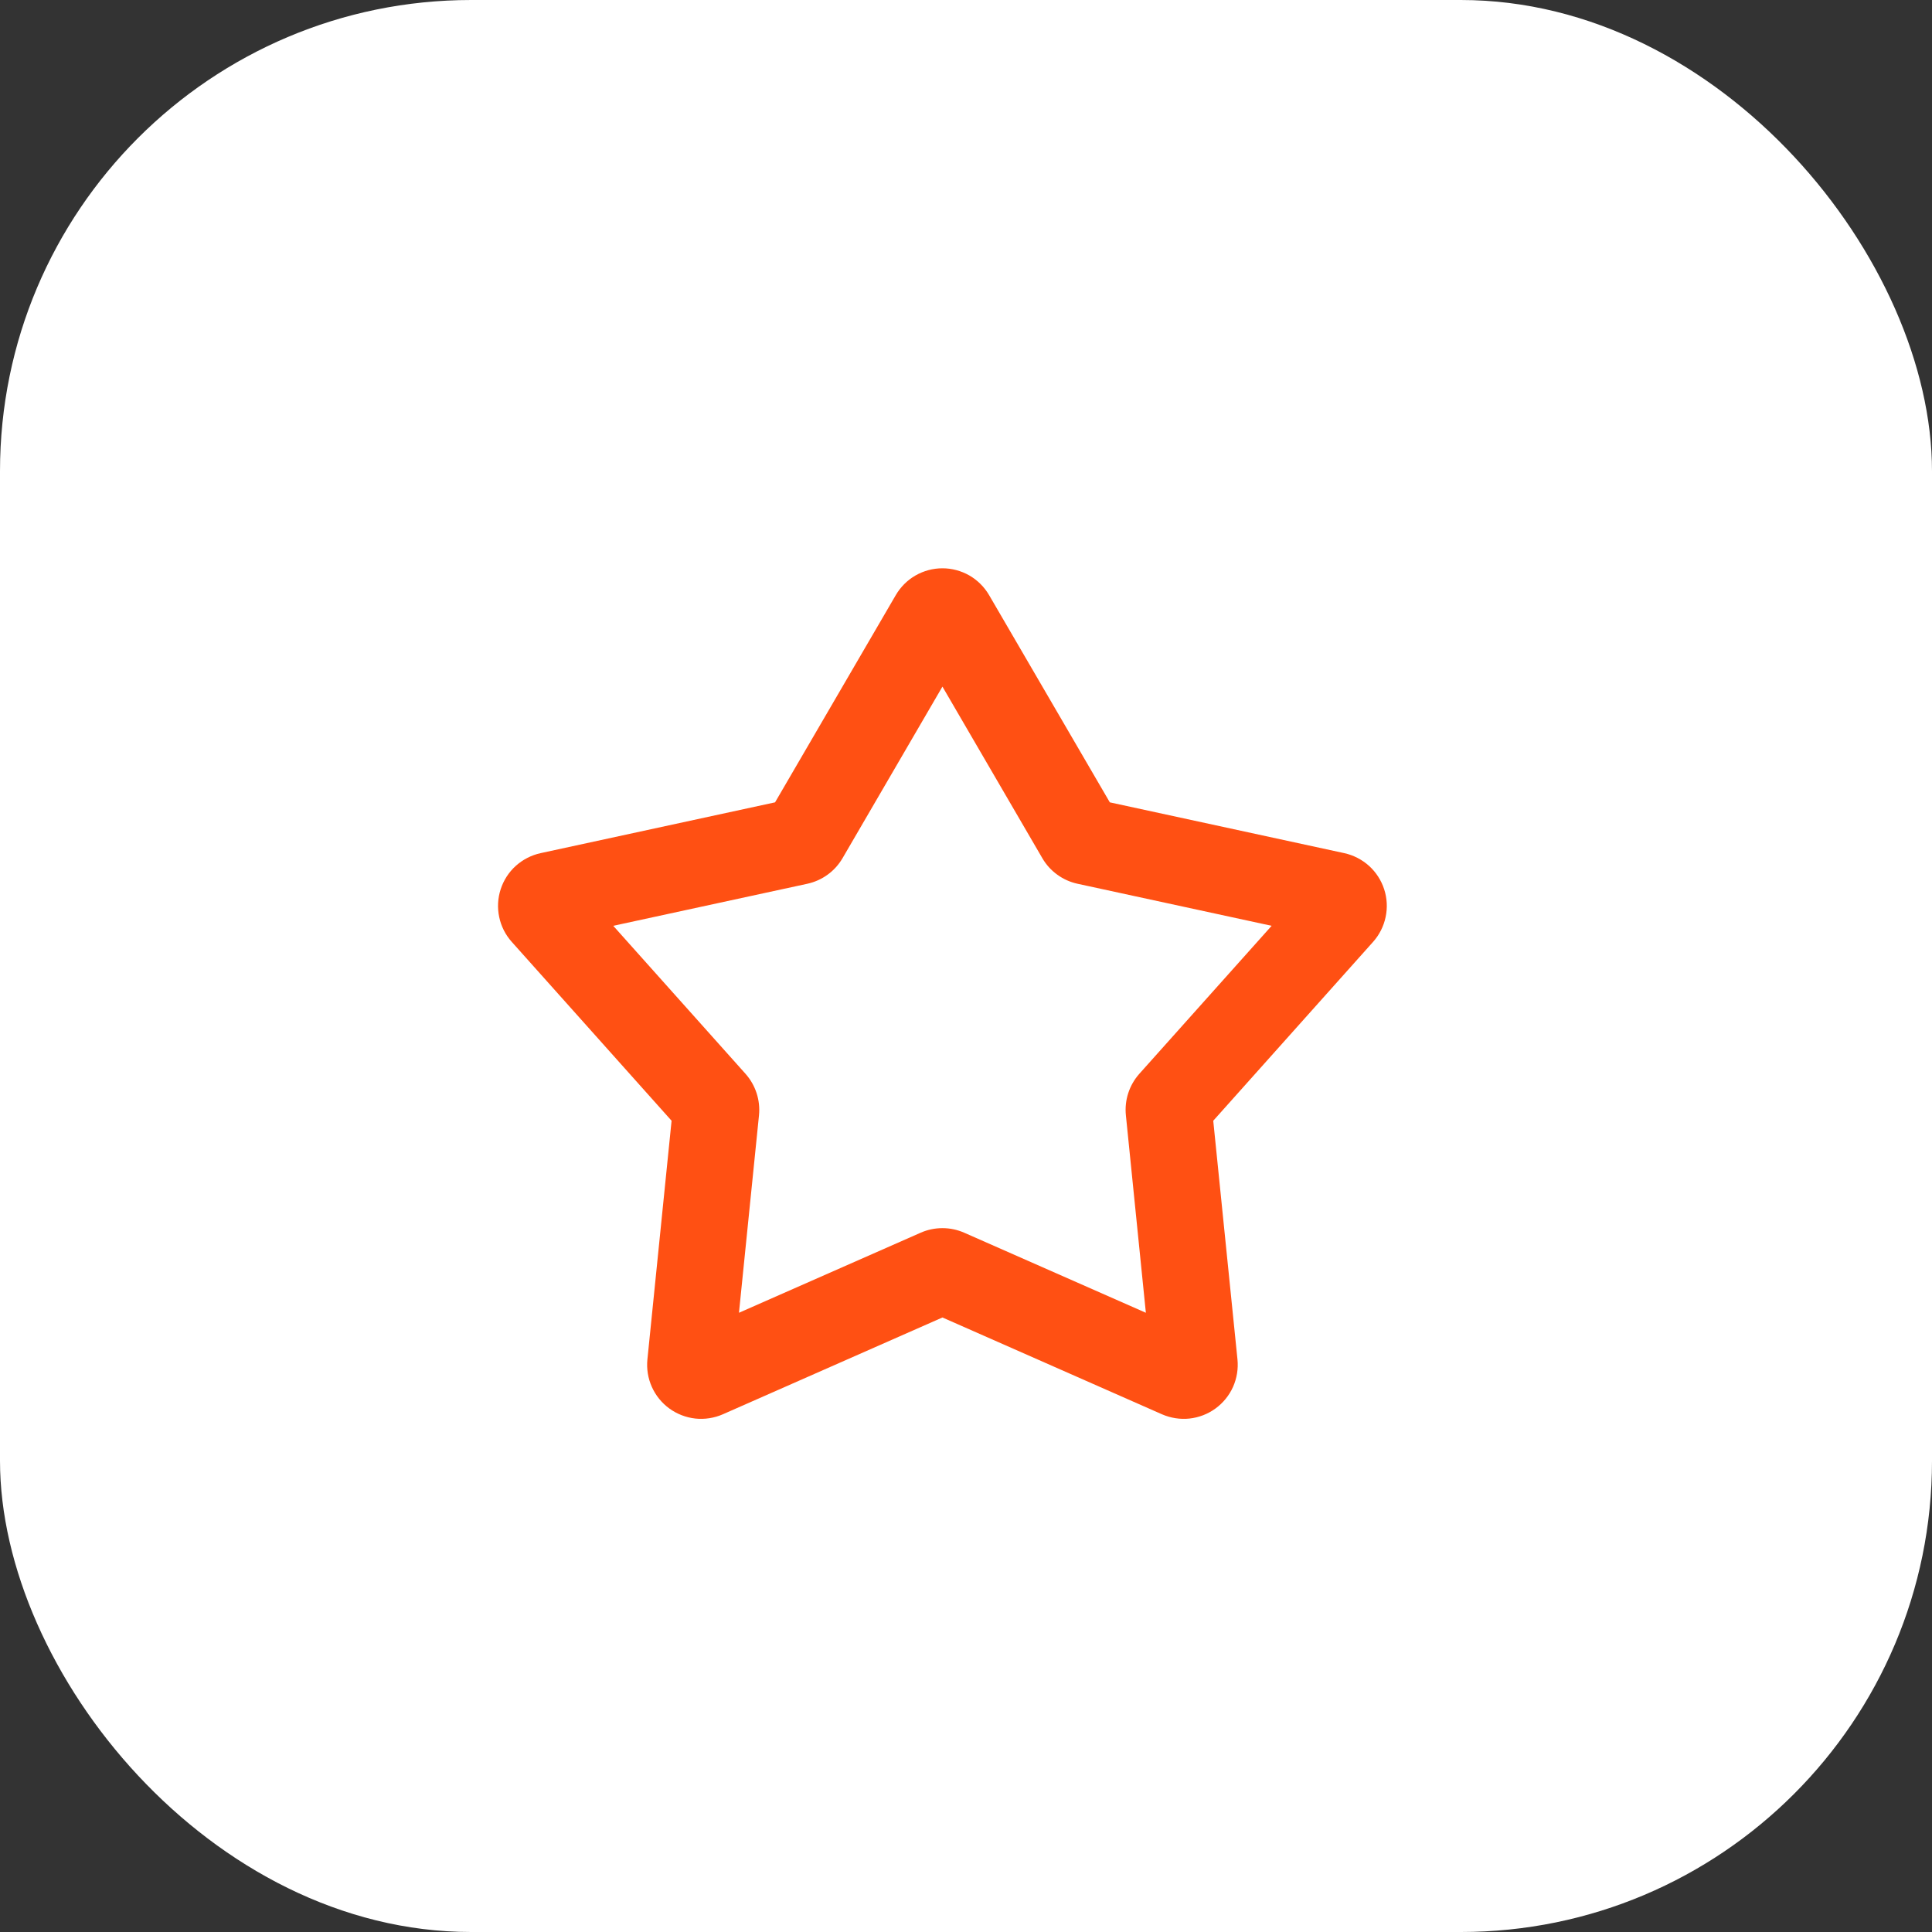
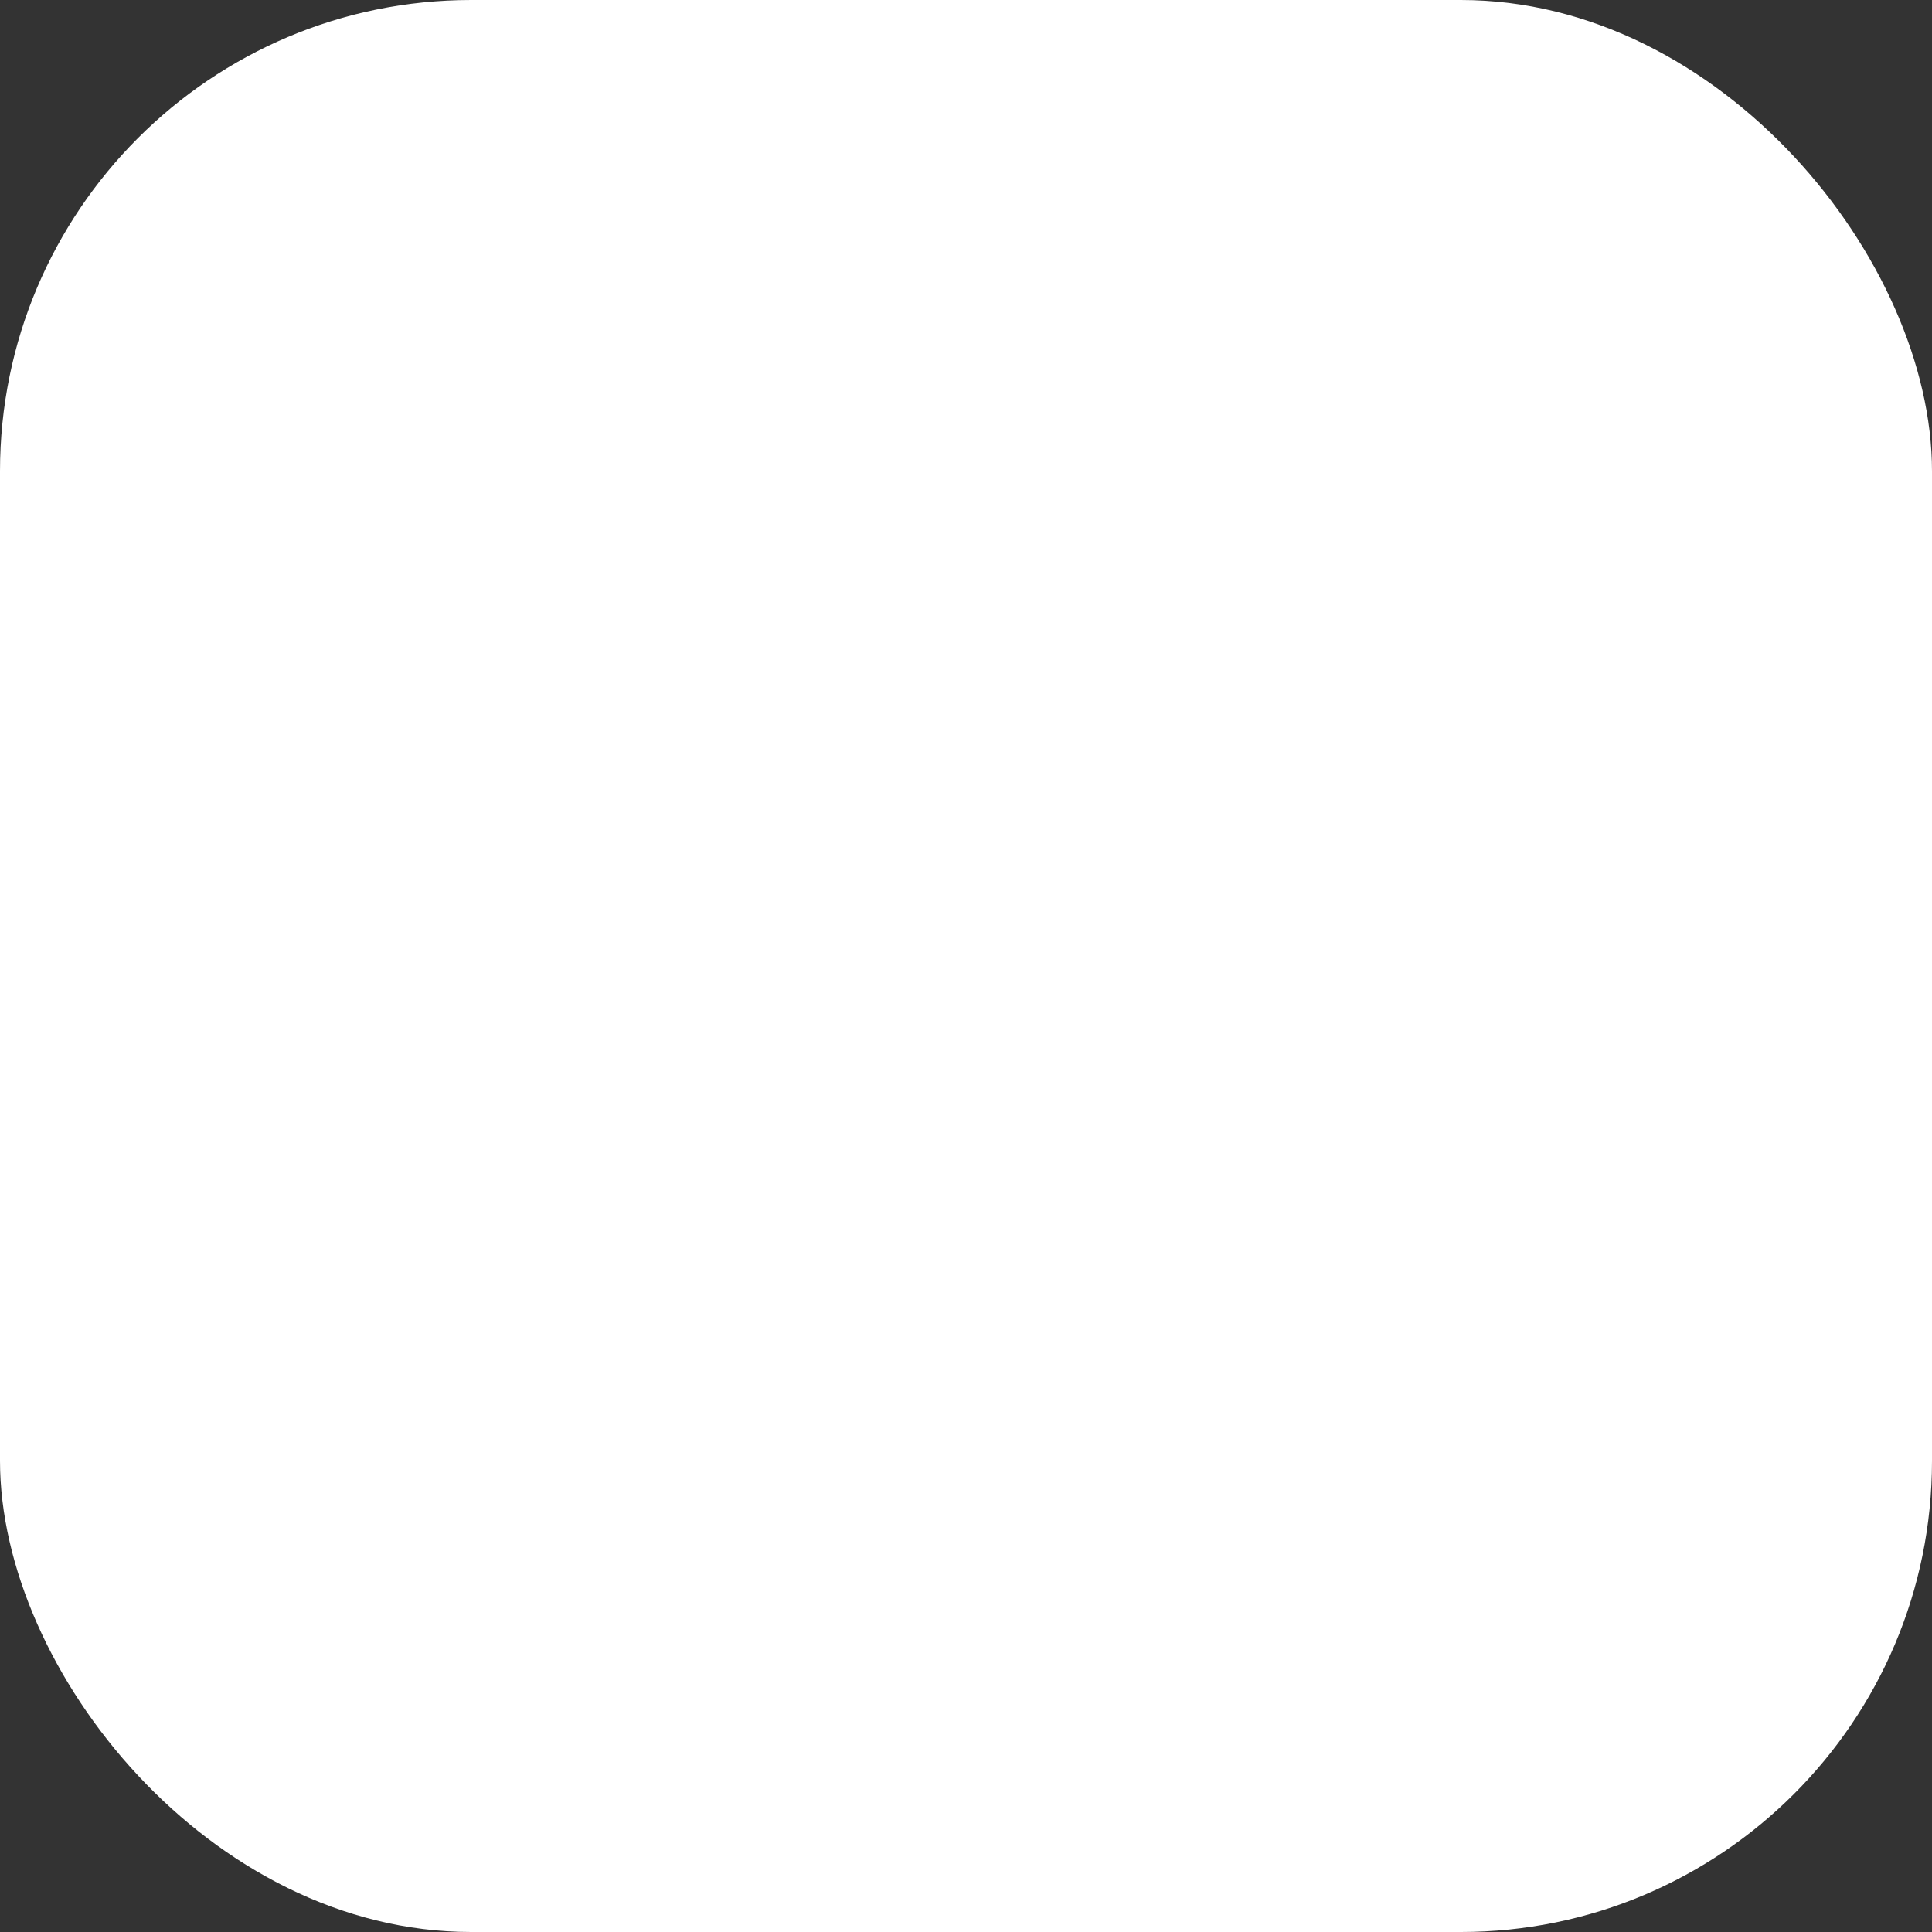
<svg xmlns="http://www.w3.org/2000/svg" width="41" height="41" viewBox="0 0 41 41" fill="none">
  <rect x="0" y="0" width="41" height="41" fill="#333333" stroke="none" />
  <rect width="41" height="41" rx="10" fill="white" />
-   <path fill-rule="evenodd" clip-rule="evenodd" d="M19.01 12.629C19.111 12.456 19.255 12.312 19.429 12.212C19.603 12.113 19.799 12.06 20 12.06C20.2 12.06 20.397 12.113 20.571 12.212C20.744 12.312 20.889 12.456 20.99 12.629L23.552 17.027L28.528 18.105C28.723 18.148 28.904 18.241 29.053 18.375C29.201 18.509 29.312 18.68 29.374 18.871C29.436 19.061 29.447 19.265 29.405 19.461C29.364 19.657 29.272 19.839 29.139 19.988L25.747 23.784L26.261 28.849C26.281 29.048 26.248 29.249 26.167 29.432C26.085 29.615 25.956 29.773 25.794 29.891C25.632 30.009 25.442 30.082 25.242 30.104C25.043 30.125 24.842 30.093 24.658 30.013L20 27.959L15.341 30.013C15.158 30.093 14.957 30.125 14.757 30.104C14.558 30.082 14.368 30.009 14.205 29.891C14.043 29.773 13.915 29.615 13.833 29.432C13.751 29.249 13.719 29.048 13.739 28.849L14.252 23.784L10.861 19.989C10.727 19.84 10.635 19.658 10.594 19.462C10.552 19.265 10.563 19.062 10.625 18.871C10.687 18.681 10.797 18.509 10.946 18.375C11.095 18.241 11.276 18.148 11.472 18.105L16.448 17.027L19.01 12.629ZM20 14.571L17.88 18.212C17.799 18.35 17.692 18.469 17.563 18.562C17.434 18.656 17.287 18.721 17.132 18.755L13.014 19.647L15.821 22.788C16.035 23.029 16.139 23.348 16.107 23.668L15.682 27.859L19.538 26.16C19.683 26.096 19.841 26.063 20 26.063C20.159 26.063 20.316 26.096 20.462 26.16L24.317 27.859L23.893 23.668C23.877 23.509 23.894 23.349 23.943 23.198C23.992 23.047 24.072 22.907 24.178 22.788L26.986 19.647L22.868 18.755C22.712 18.721 22.566 18.656 22.437 18.562C22.308 18.469 22.2 18.35 22.12 18.212L20 14.571Z" fill="#FF5013" />
</svg>